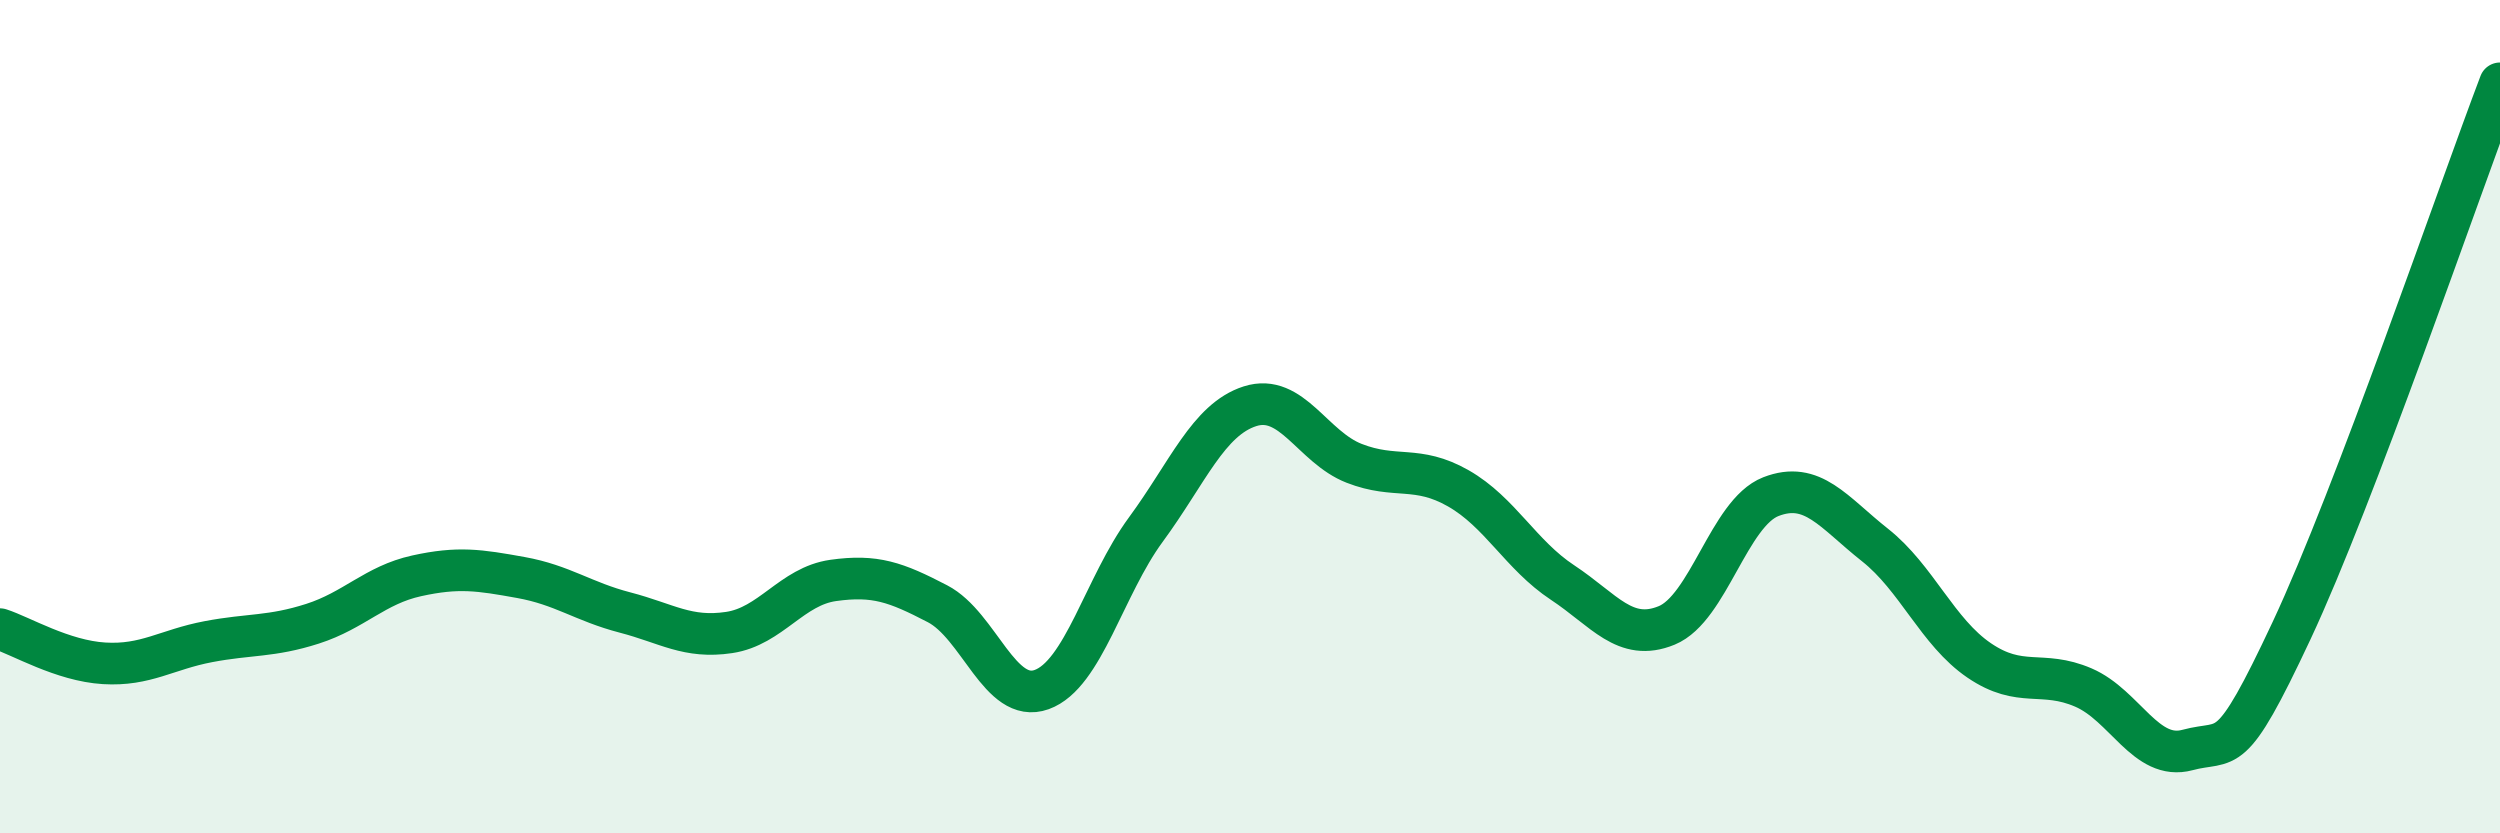
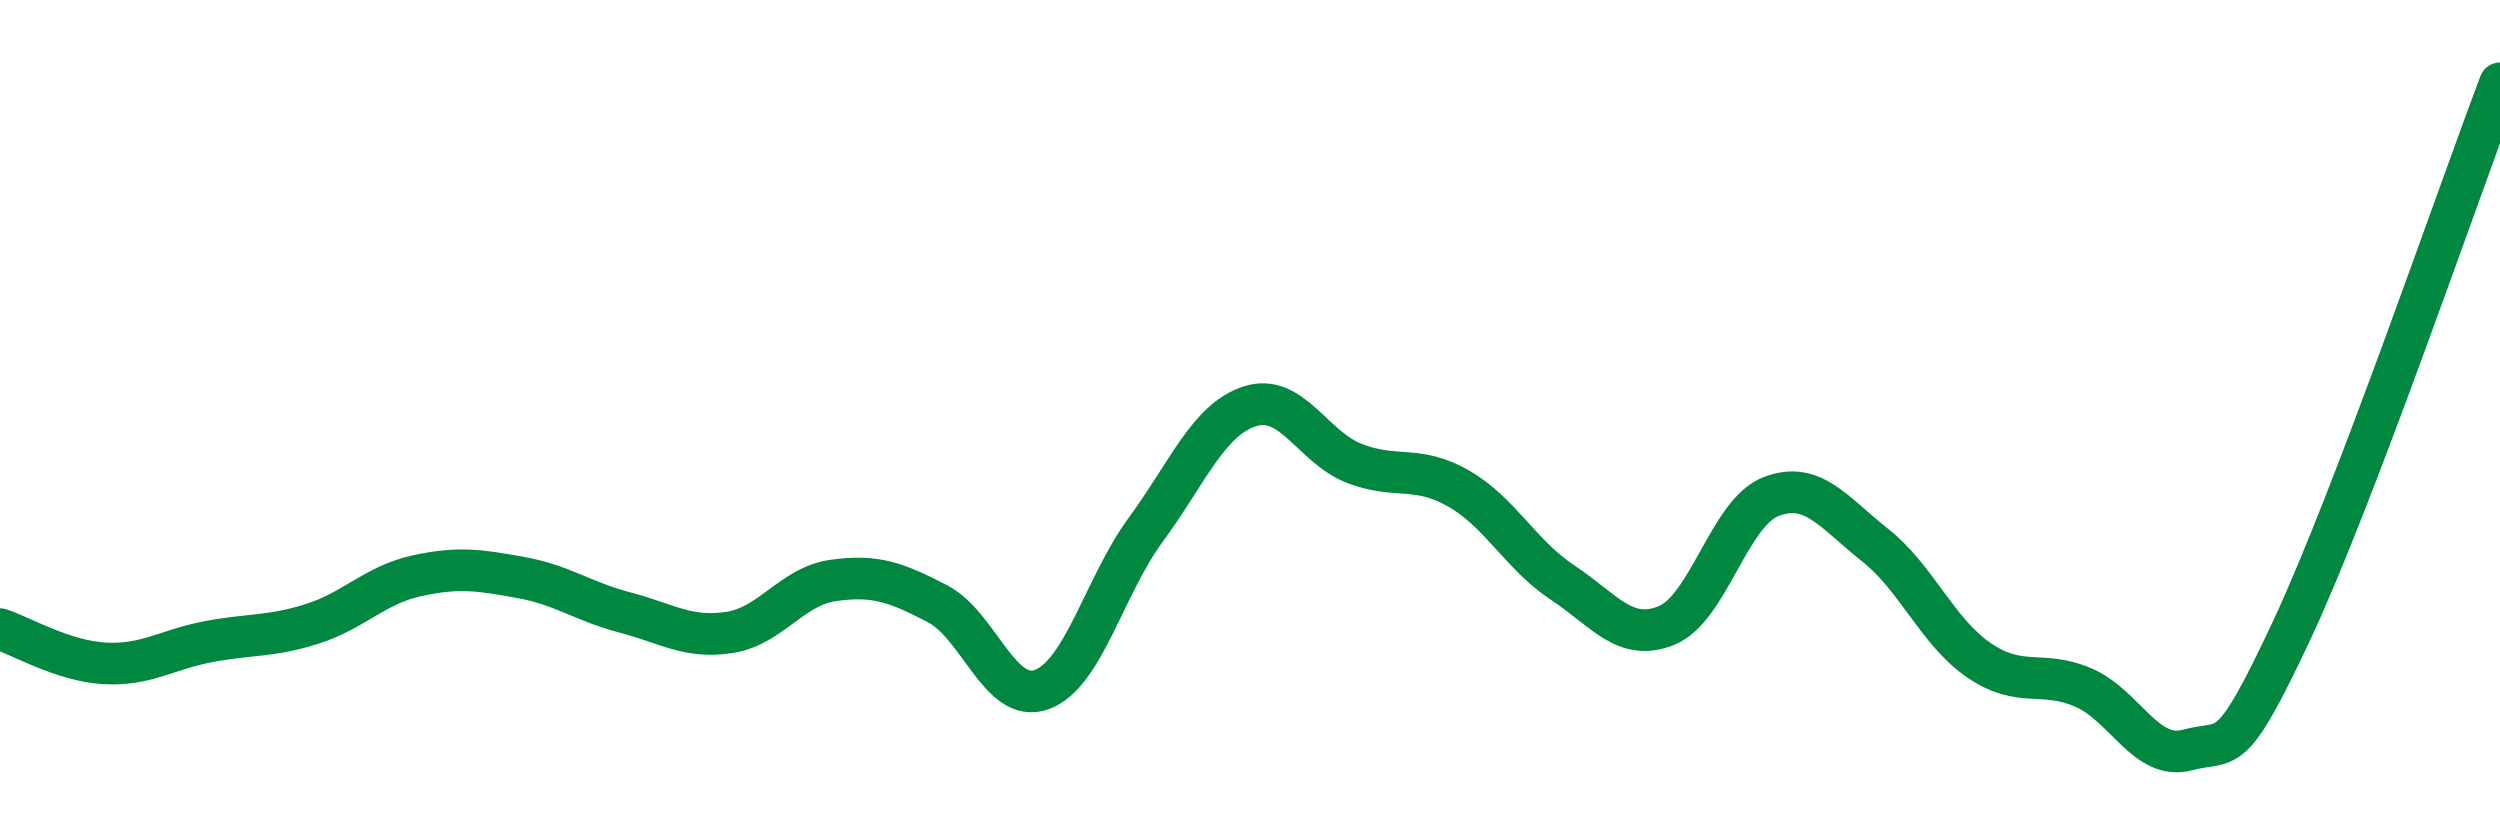
<svg xmlns="http://www.w3.org/2000/svg" width="60" height="20" viewBox="0 0 60 20">
-   <path d="M 0,15.1 C 0.5,15.26 1.5,15.86 2.5,15.92 C 3.5,15.98 4,15.59 5,15.4 C 6,15.21 6.5,15.29 7.5,14.97 C 8.5,14.65 9,14.04 10,13.82 C 11,13.6 11.5,13.68 12.5,13.86 C 13.5,14.04 14,14.44 15,14.7 C 16,14.96 16.5,15.33 17.5,15.18 C 18.5,15.03 19,14.07 20,13.93 C 21,13.79 21.5,13.97 22.5,14.49 C 23.5,15.01 24,16.91 25,16.55 C 26,16.19 26.5,14.07 27.5,12.71 C 28.5,11.35 29,10.07 30,9.75 C 31,9.43 31.5,10.73 32.5,11.12 C 33.5,11.51 34,11.15 35,11.72 C 36,12.29 36.5,13.32 37.5,13.98 C 38.5,14.64 39,15.42 40,15.01 C 41,14.6 41.5,12.31 42.5,11.92 C 43.5,11.53 44,12.29 45,13.08 C 46,13.87 46.5,15.17 47.5,15.85 C 48.5,16.53 49,16.07 50,16.5 C 51,16.93 51.5,18.27 52.5,18 C 53.5,17.73 53.5,18.33 55,15.13 C 56.5,11.93 59,4.63 60,2L60 20L0 20Z" fill="#008740" opacity="0.1" stroke-linecap="round" stroke-linejoin="round" />
  <path d="M 0,15.1 C 0.5,15.26 1.5,15.86 2.5,15.92 C 3.5,15.98 4,15.59 5,15.4 C 6,15.21 6.5,15.29 7.5,14.97 C 8.5,14.65 9,14.04 10,13.82 C 11,13.6 11.5,13.68 12.5,13.86 C 13.5,14.04 14,14.44 15,14.7 C 16,14.96 16.5,15.33 17.5,15.18 C 18.5,15.03 19,14.07 20,13.93 C 21,13.79 21.5,13.97 22.5,14.49 C 23.5,15.01 24,16.91 25,16.55 C 26,16.19 26.5,14.07 27.5,12.71 C 28.5,11.35 29,10.07 30,9.75 C 31,9.43 31.5,10.73 32.5,11.12 C 33.5,11.51 34,11.15 35,11.72 C 36,12.29 36.5,13.32 37.5,13.98 C 38.5,14.64 39,15.42 40,15.01 C 41,14.6 41.5,12.31 42.5,11.92 C 43.5,11.53 44,12.29 45,13.08 C 46,13.87 46.5,15.17 47.5,15.85 C 48.5,16.53 49,16.07 50,16.5 C 51,16.93 51.5,18.27 52.5,18 C 53.5,17.73 53.5,18.33 55,15.13 C 56.5,11.93 59,4.63 60,2" stroke="#008740" stroke-width="1" fill="none" stroke-linecap="round" stroke-linejoin="round" />
</svg>